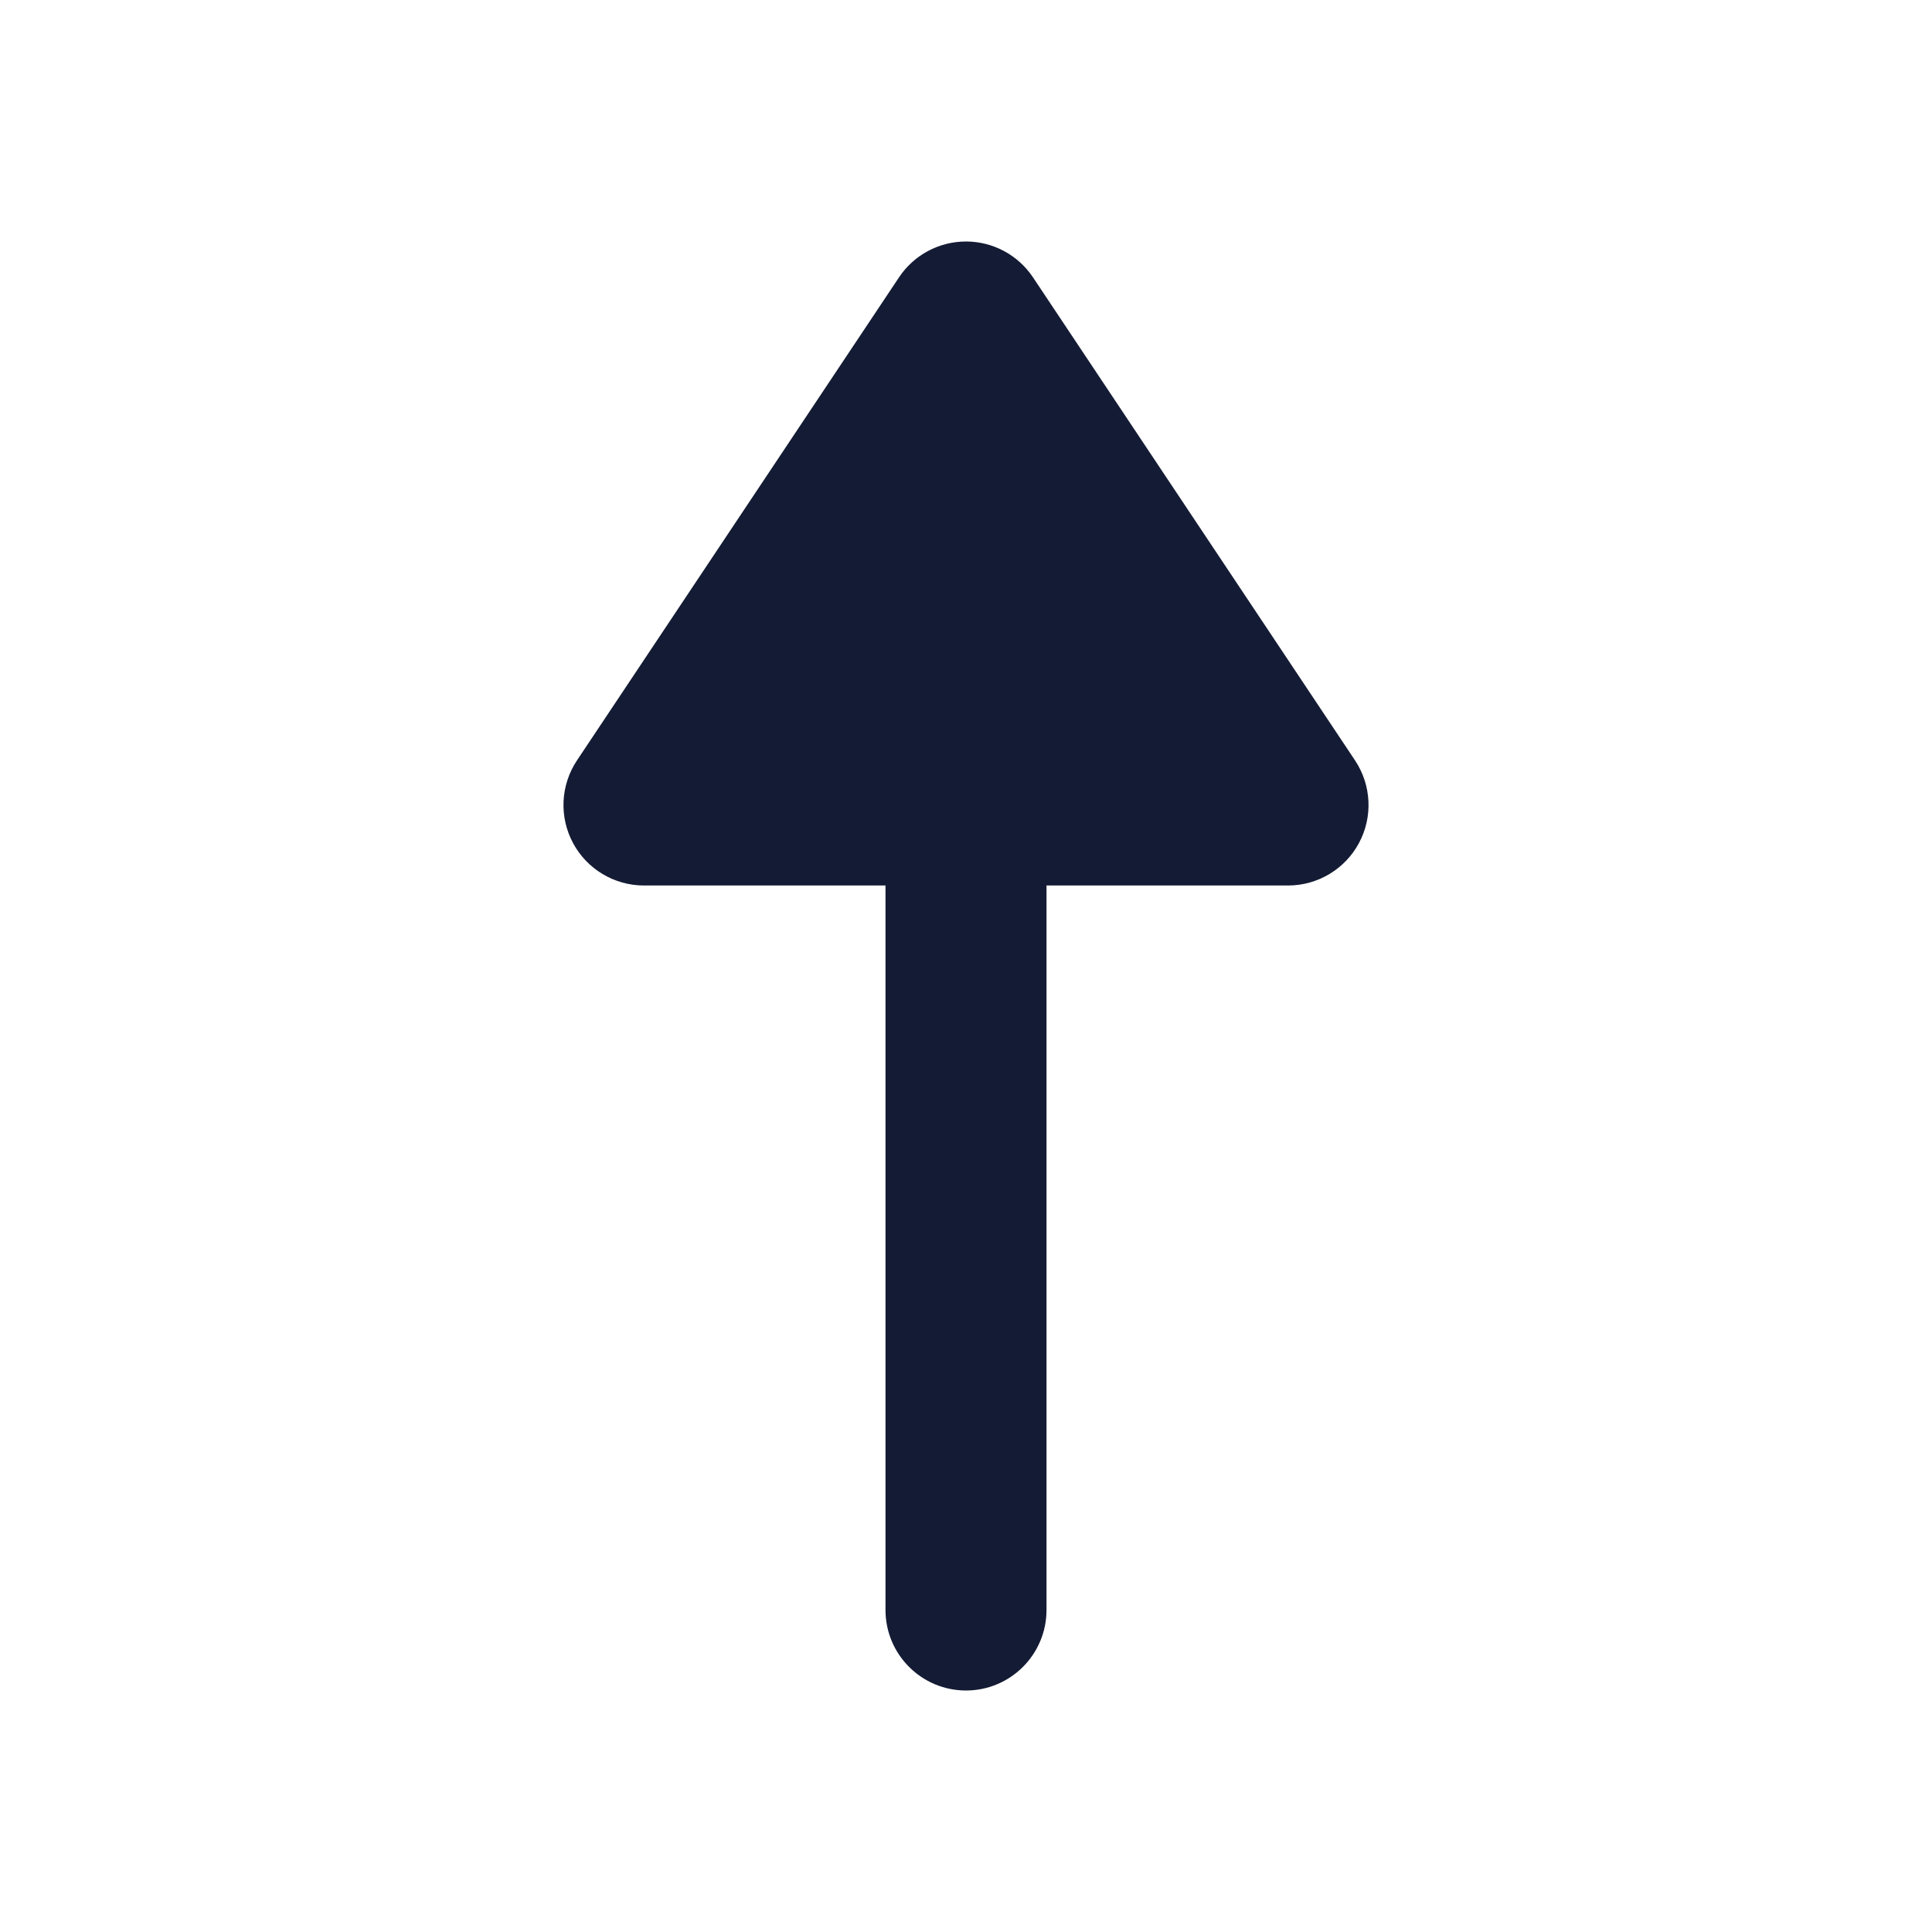
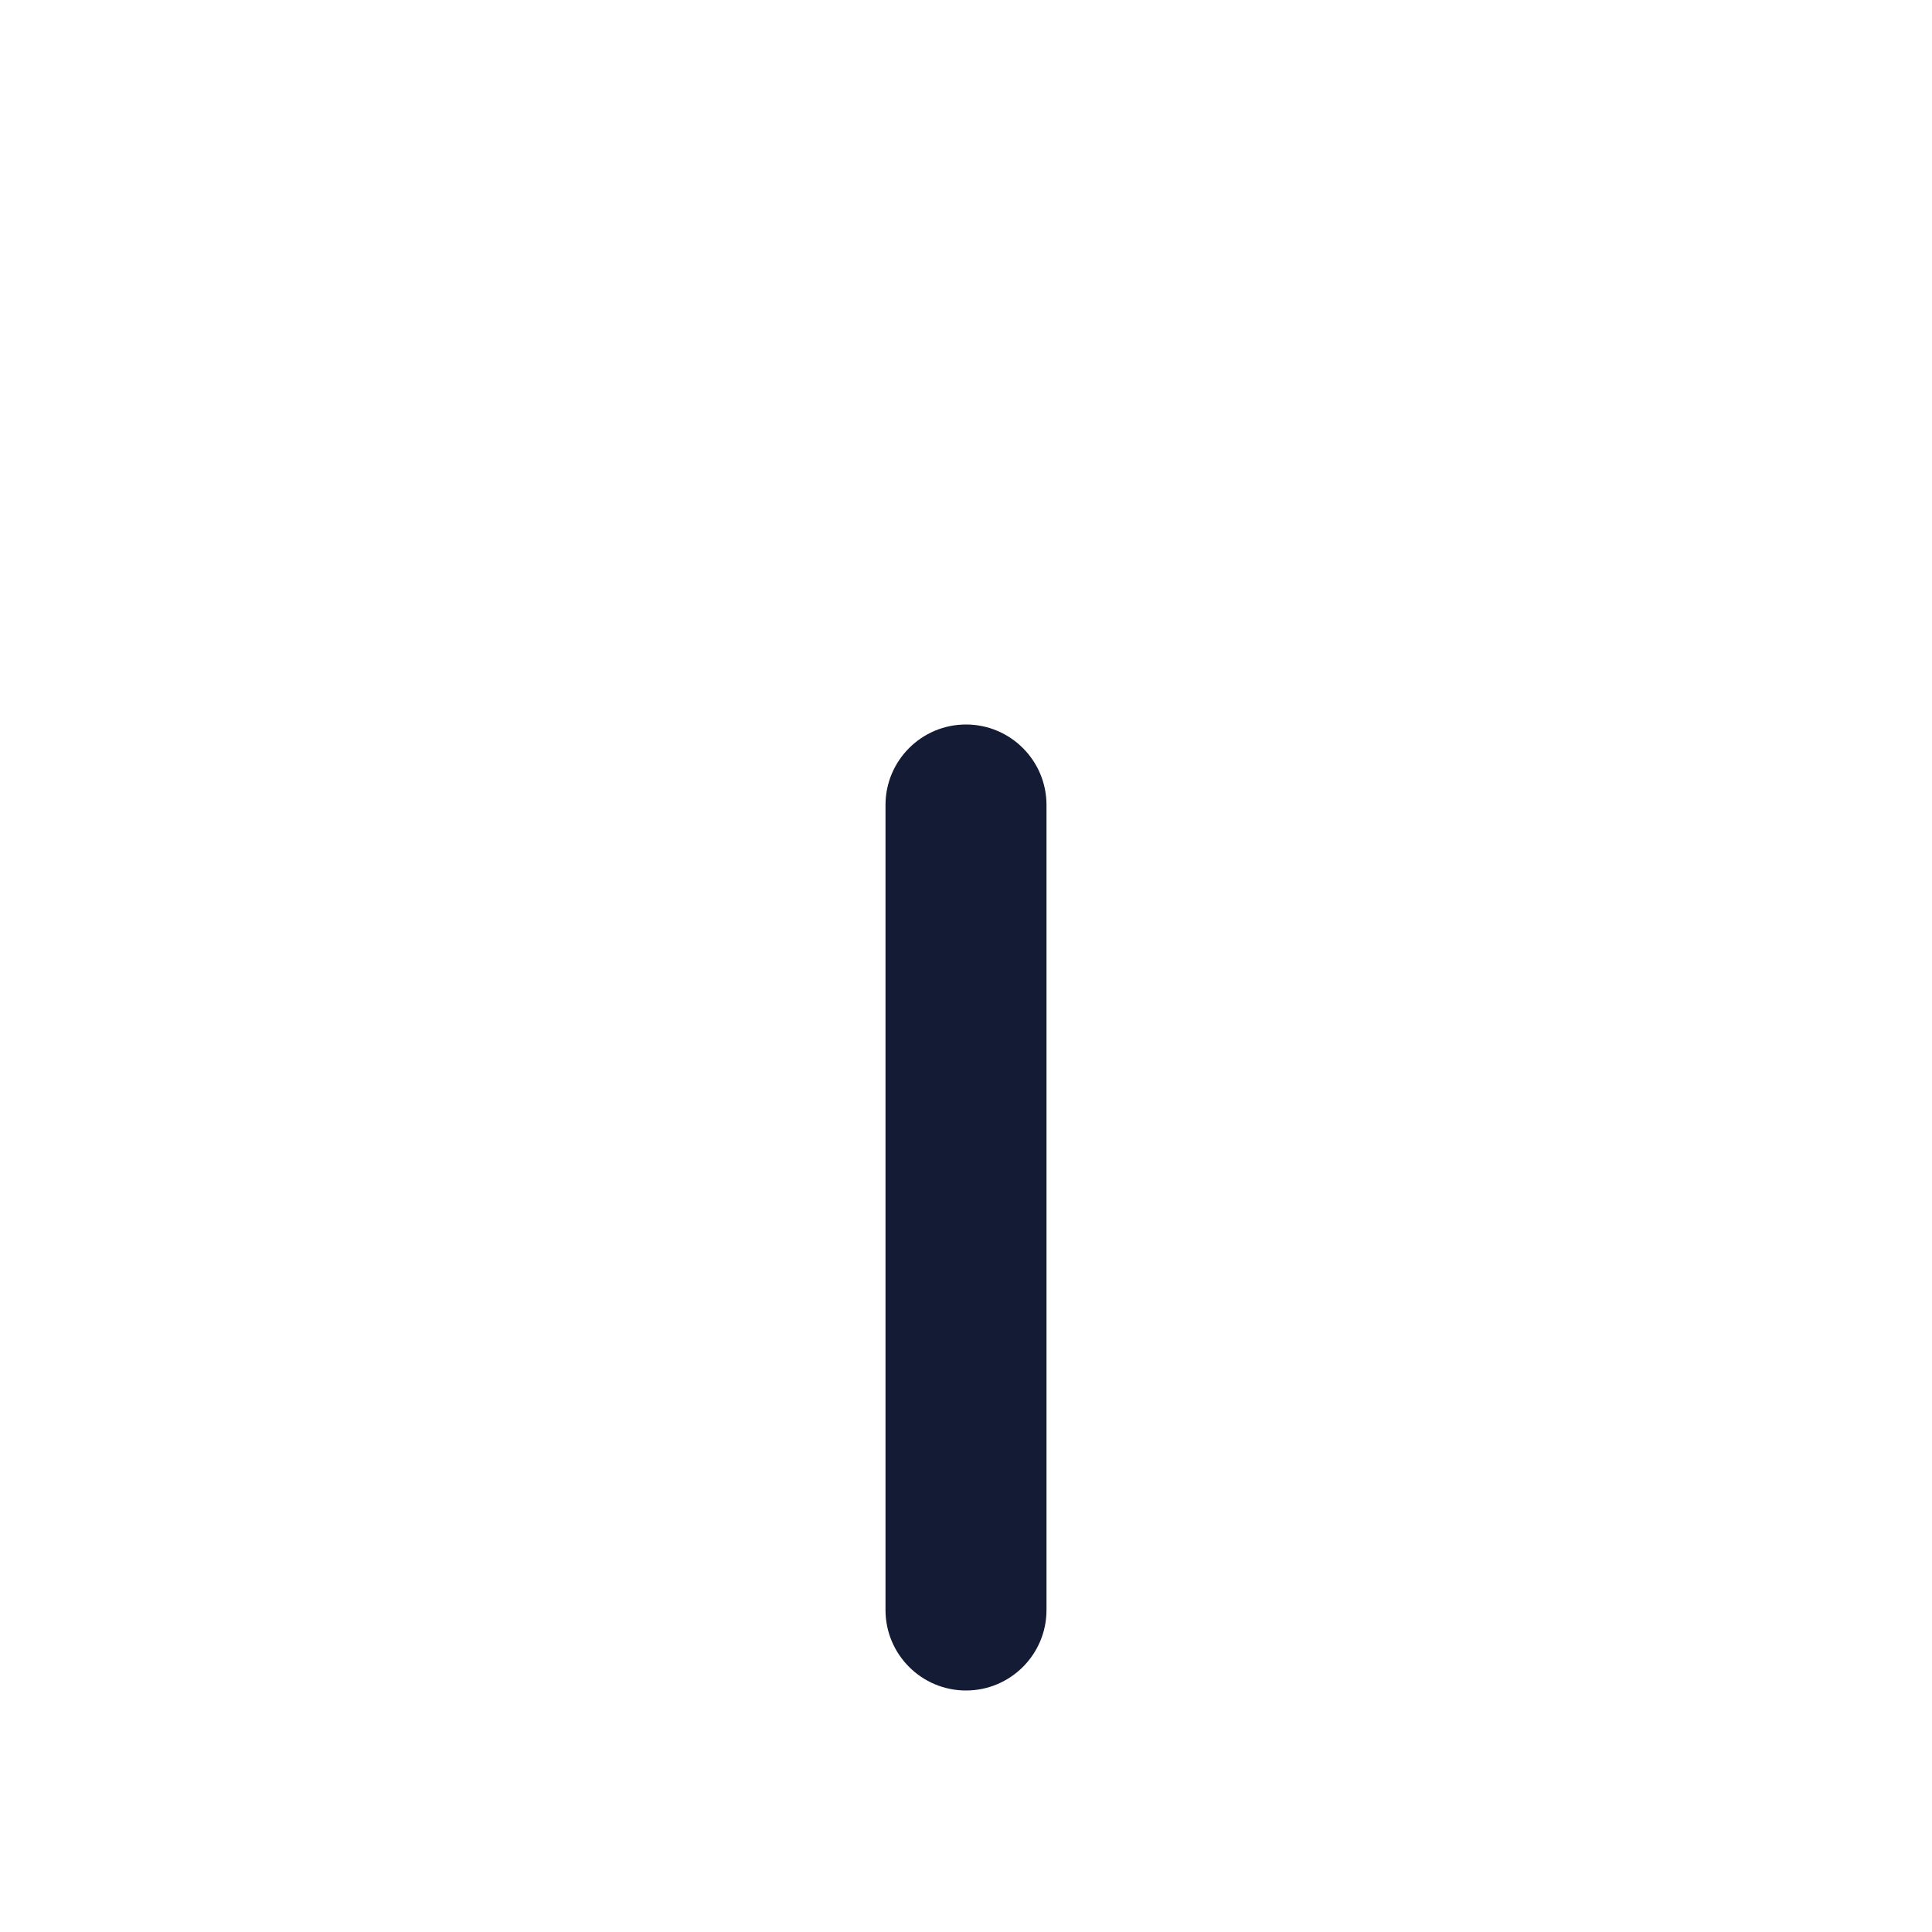
<svg xmlns="http://www.w3.org/2000/svg" width="24" height="24" viewBox="0 0 24 24" fill="none">
  <path fill-rule="evenodd" clip-rule="evenodd" d="M12 9C12.552 9 13 9.448 13 10L13 20C13 20.552 12.552 21 12 21C11.448 21 11 20.552 11 20L11 10C11 9.448 11.448 9 12 9Z" fill="#141B34" />
-   <path fill-rule="evenodd" clip-rule="evenodd" d="M12 3C12.334 3 12.646 3.167 12.832 3.445L16.832 9.445C17.037 9.752 17.056 10.147 16.882 10.472C16.708 10.797 16.369 11 16 11H8C7.631 11 7.292 10.797 7.118 10.472C6.944 10.147 6.963 9.752 7.168 9.445L11.168 3.445C11.353 3.167 11.665 3 12 3Z" fill="#141B34" />
</svg>